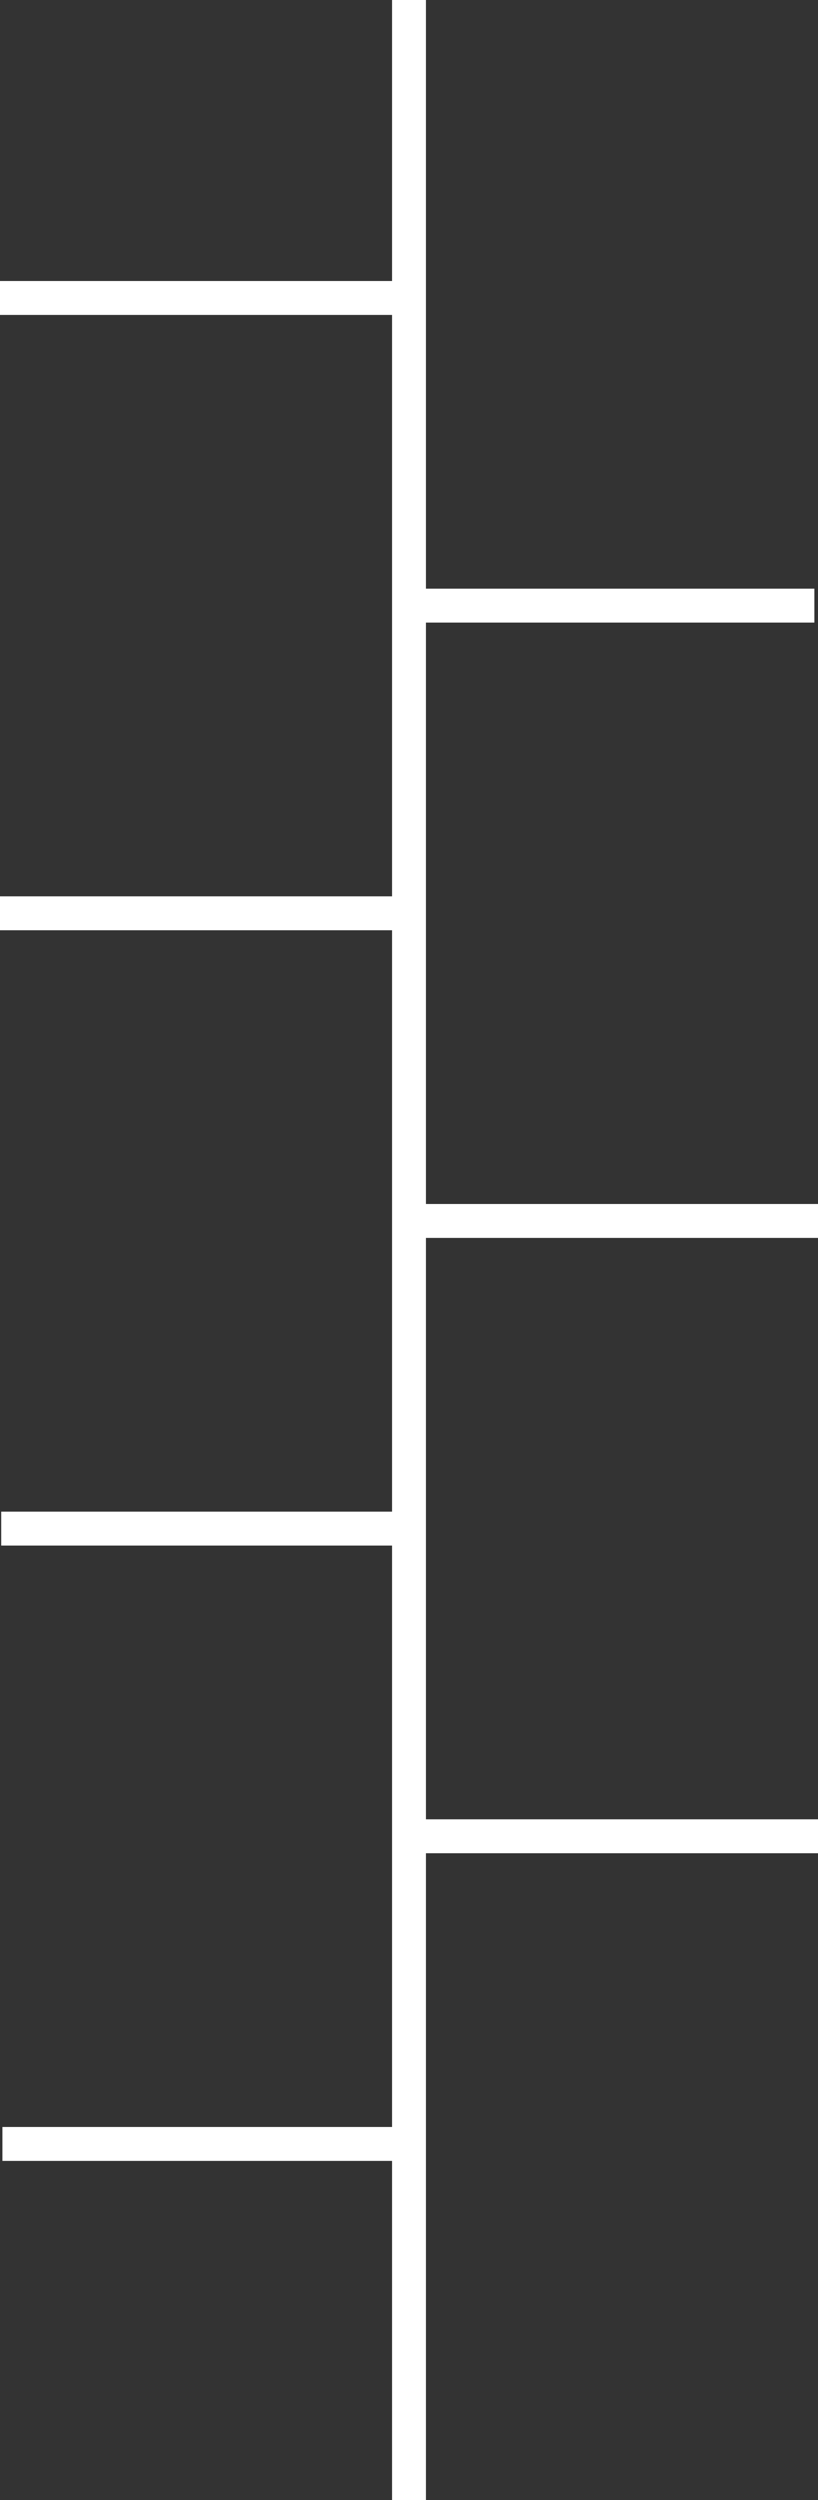
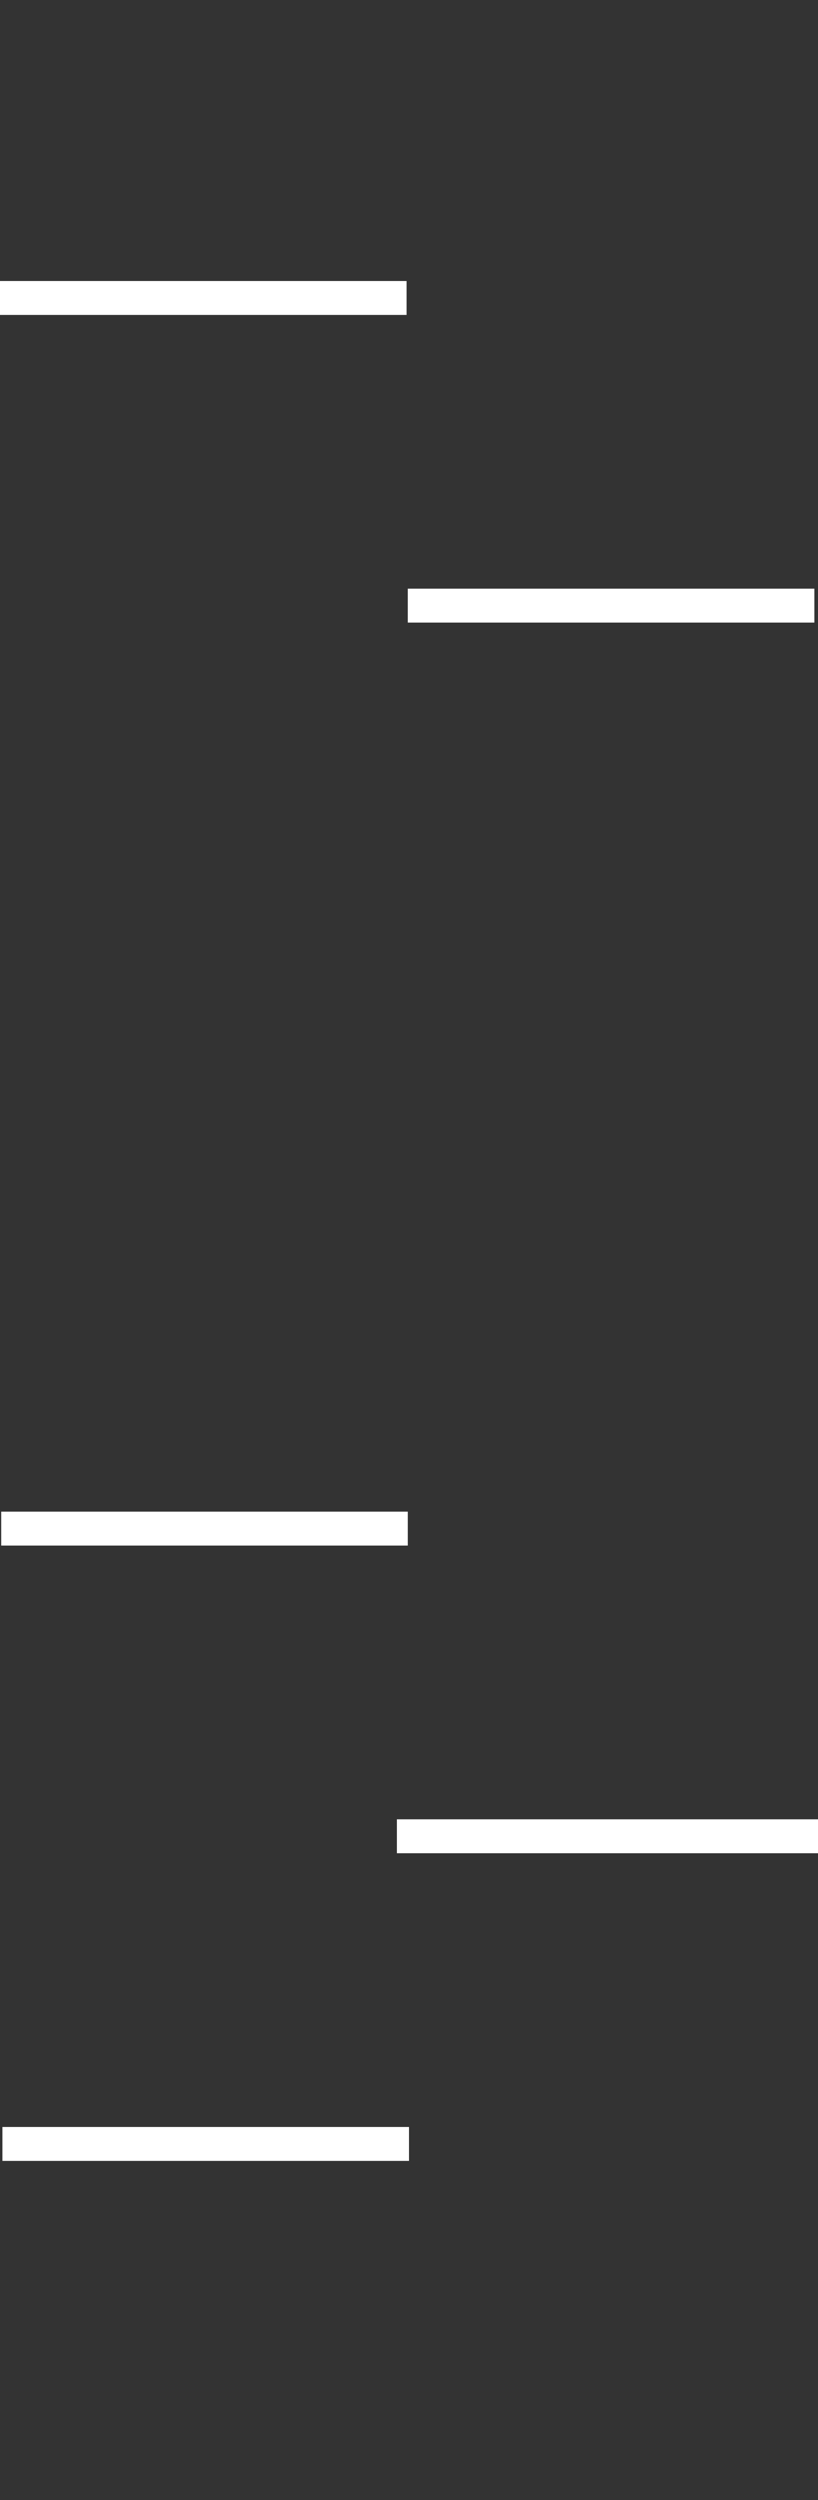
<svg xmlns="http://www.w3.org/2000/svg" width="338" height="1032" viewBox="0 0 338 1032" fill="none">
  <rect x="0" y="0" width="338" height="1032" fill="#333333" stroke="none" />
-   <path d="M169 0L169 1032" stroke="white" stroke-width="14" />
  <path d="M168 123L0 123" stroke="white" stroke-width="14" />
  <path d="M336.5 250H168.5" stroke="white" stroke-width="14" />
-   <path d="M168 377L0 377" stroke="white" stroke-width="14" />
-   <path d="M338 504H164" stroke="white" stroke-width="14" />
  <path d="M168.5 631H0.5" stroke="white" stroke-width="14" />
  <path d="M338 758H164" stroke="white" stroke-width="14" />
  <path d="M169 885L1 885" stroke="white" stroke-width="14" />
</svg>